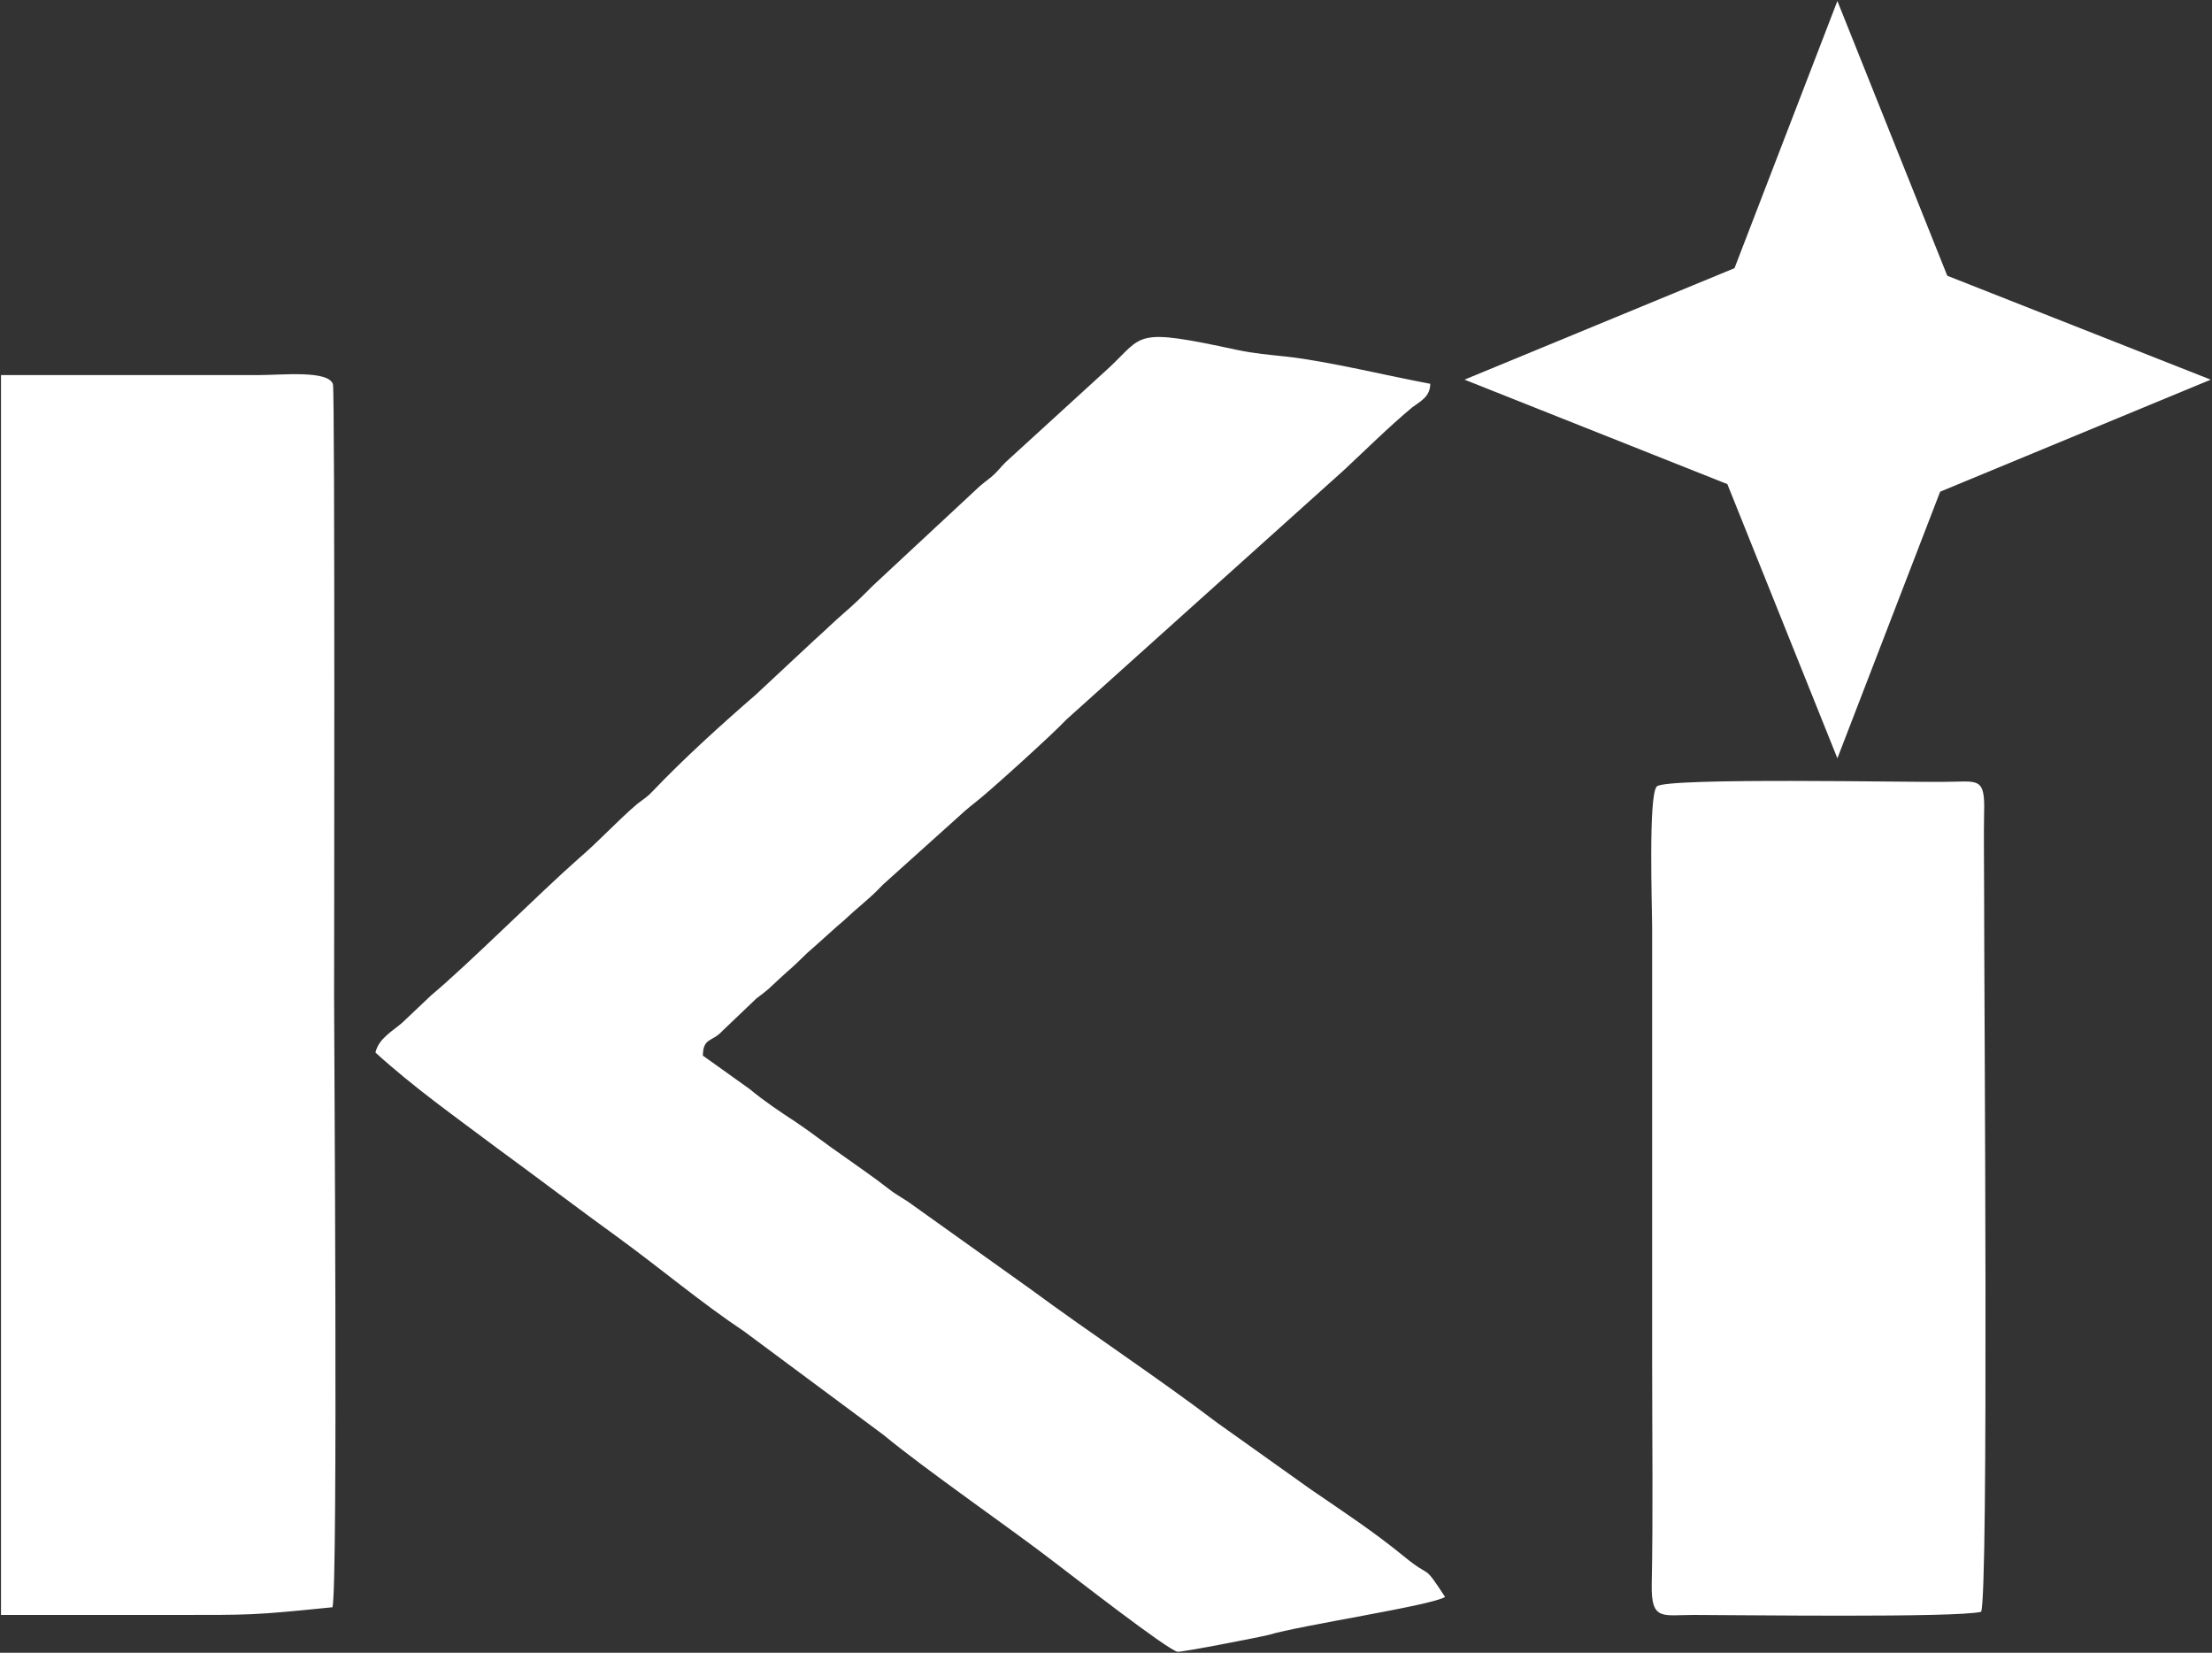
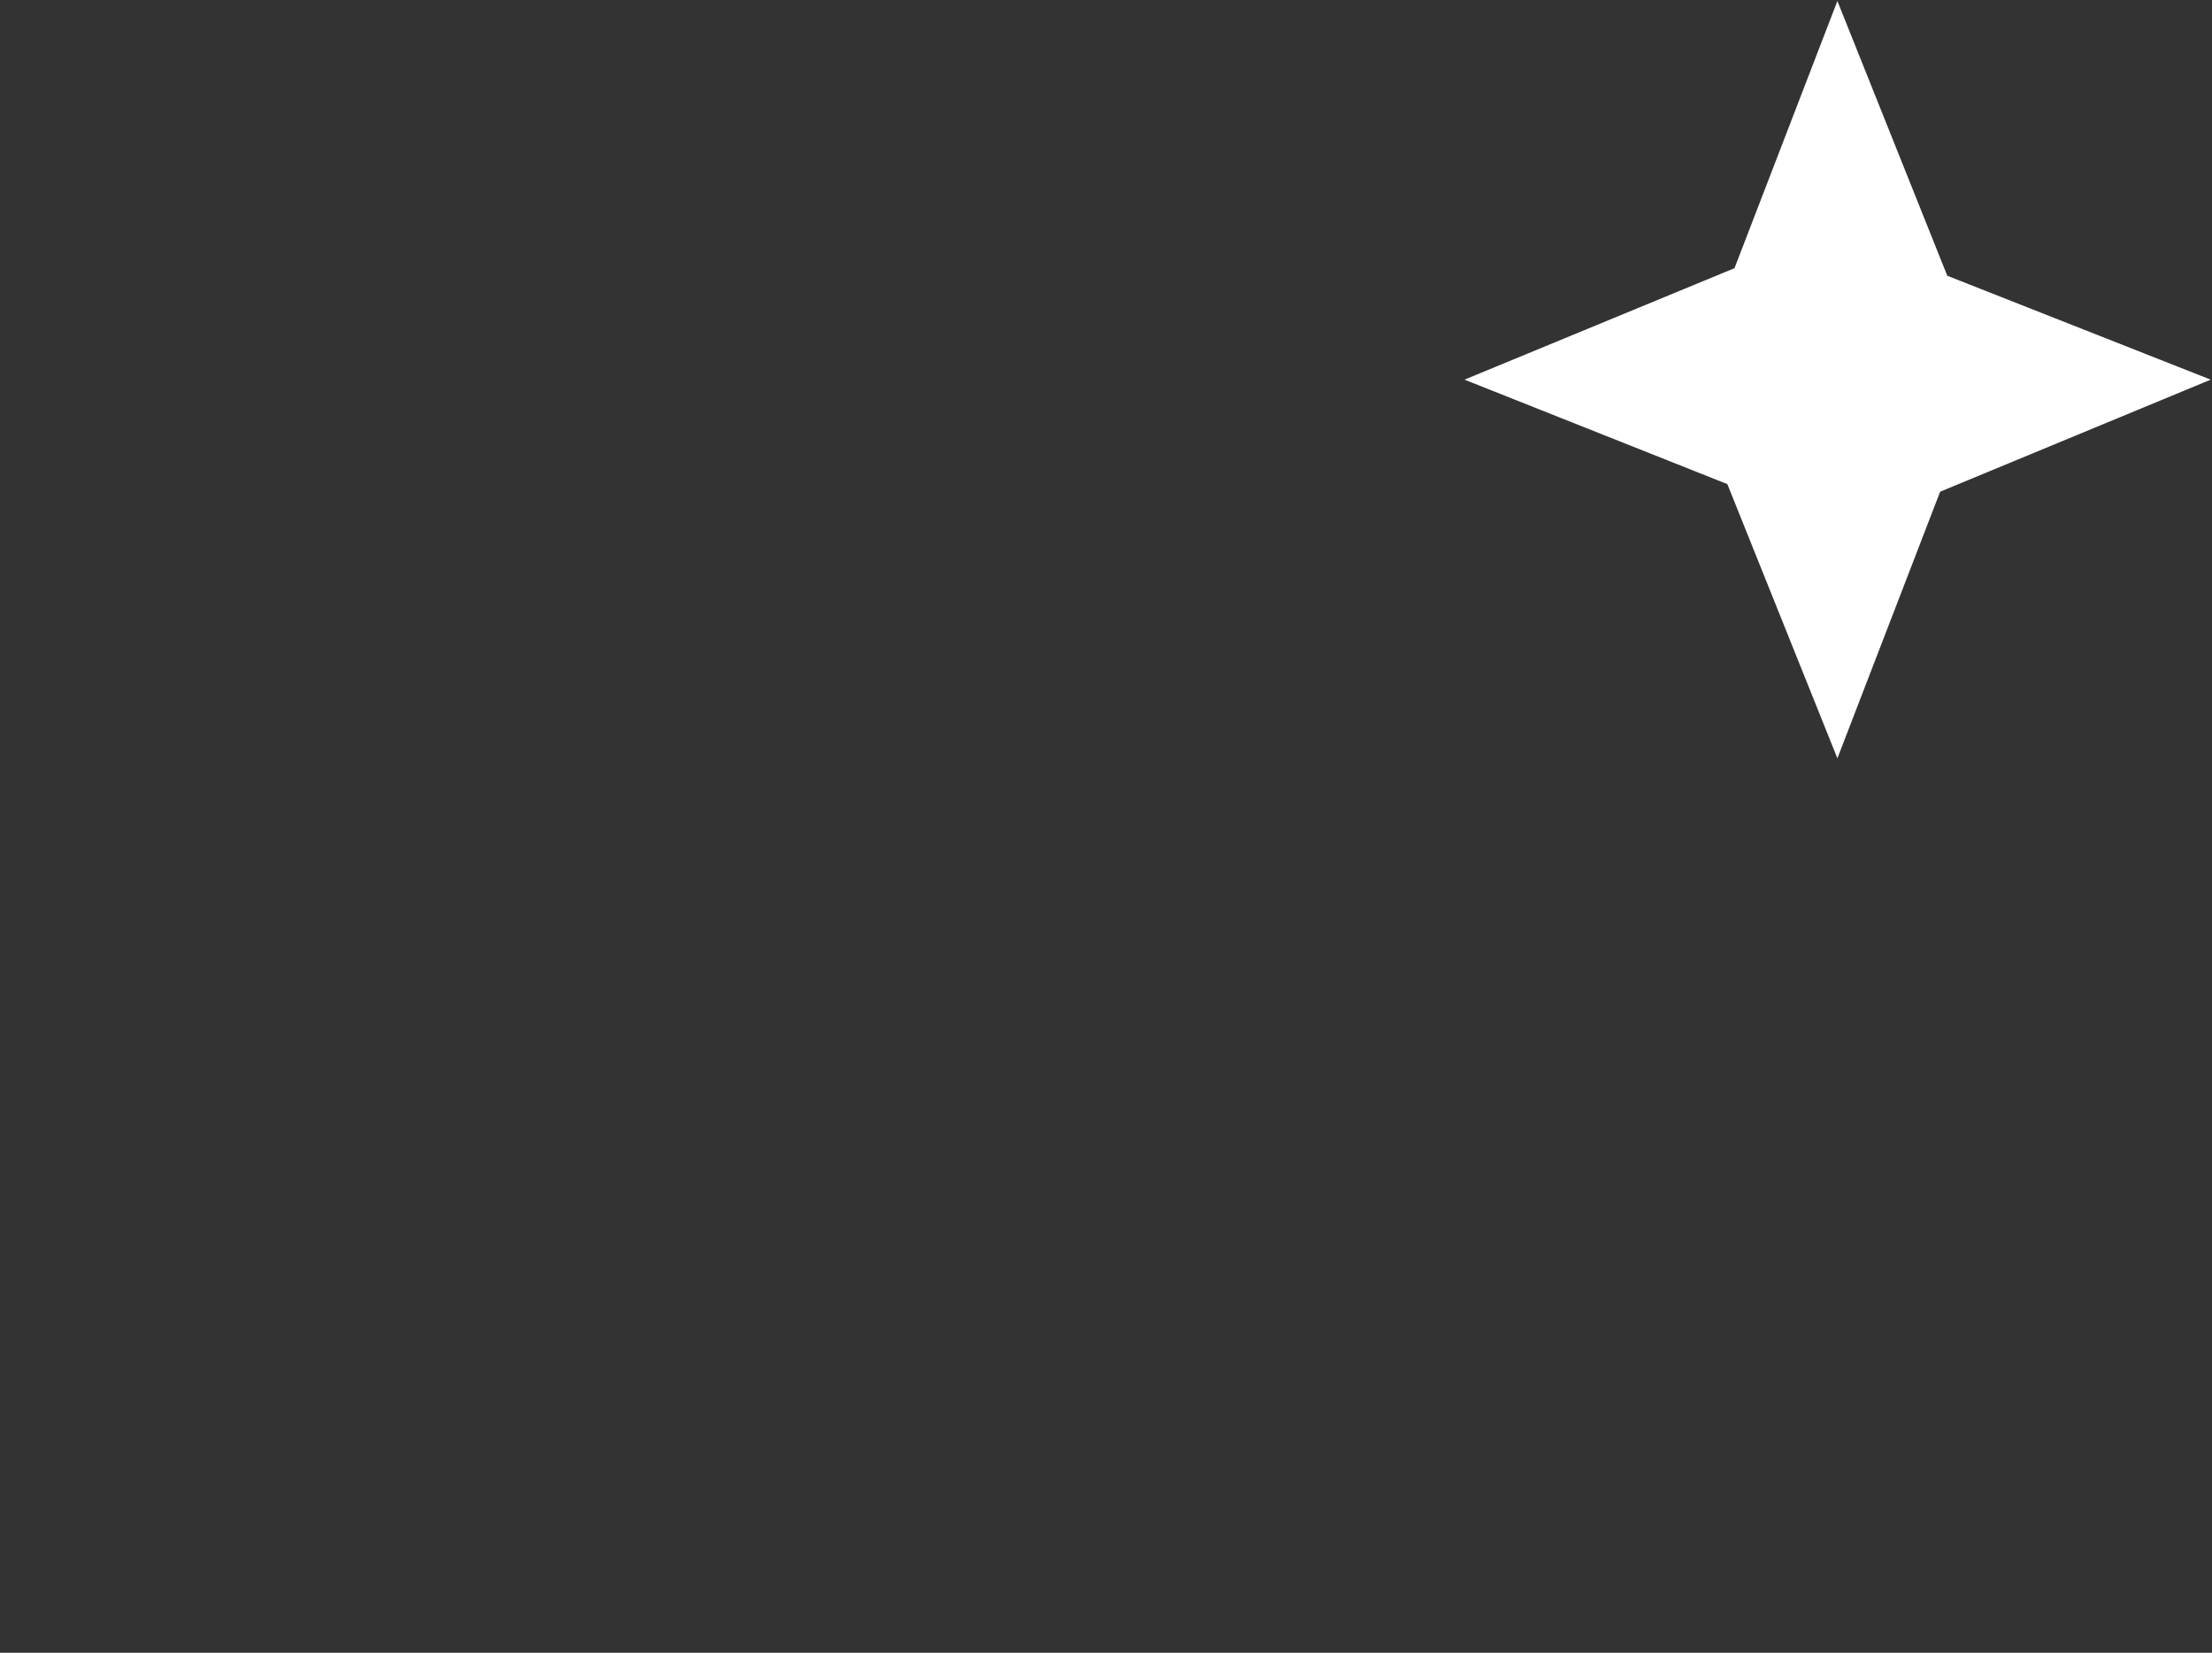
<svg xmlns="http://www.w3.org/2000/svg" version="1.2" viewBox="0 0 1550 1158" width="1550" height="1158">
  <rect x="0" y="0" width="1550" height="1158" fill="#333333" stroke="none" />
  <title>KINGFA</title>
  <style>
		.s0 { fill: #ffffff } 
	</style>
-   <path id="path1" fill-rule="evenodd" class="s0" d="m1388.2 1129.3c5.4-11.8 2.1-428.8 2.1-509.1 0-16.8-0.3-34 0-50.5 0.8-26.2-4.3-21.9-28.3-21.9-21.5 0.4-194.6-3.2-201 3.2-6.1 5.8-3.3 84.6-3.3 100.1v305.8c0 48.4 0.7 105.7-0.3 153.4-0.4 25.5 7.5 21.2 29.4 21.2 30.1 0 183.8 2.1 201.4-2.2zm-1387.5 2.2h119.4c56.6 0 56.6 0.3 112.9-5.4 3.9-17.2 1.1-398 1.1-428.1 0-1.4 0.7-425.2-0.8-428.8-3.2-10-36.2-6.4-51.9-6.4h-180.7zm491.8-391.9c0.3-12.9 6.4-9.3 13.6-17.2l24-22.9c4-2.9 4.7-3.6 8.3-6.5 5-4.6 11.4-10.7 16.1-14.7 5.7-5 9.7-9.7 15.8-14.7l16.4-14.7c6.1-5 9.7-8.9 16.2-14.3 6.8-6.1 8.6-7.2 15.7-14.7l57.4-51.6c2.9-2.5 4.7-4 7.9-6.5 8.9-6.8 54.1-47.7 63.4-57.7l194.3-174.6c15.8-14.7 31.2-30.1 48-44.1 5.8-4.3 12.6-7.5 12.6-16.5-29.1-5.4-71.7-15.8-100.4-19-12.9-1.4-22.2-2.1-34.8-4.7-72.7-15.7-65.2-10.7-89.6 12.2l-72.7 66.4c-4.3 4.3-5.8 6.8-10.1 10.4-3.9 3.2-7.1 5.3-10.7 8.9l-72.1 67.1c-7.5 7.5-12.9 12.9-20.4 19.3-7.5 6.5-13.6 12.6-20.8 19l-41.2 38.4c-24 20.8-50.5 44.8-72 67.4-3.6 3.9-6.5 5.7-10.8 8.9-14.3 12.2-26.9 26.2-41.2 38.4-28 24.7-77.1 73.9-103.2 95.7l-20.5 19.4c-7.1 6.1-16.5 11.1-18.6 20.8 27.2 24.7 55.2 44.4 84.9 66.7 29.4 21.5 56.7 42.3 86.4 63.8 29.4 21.5 57 44.8 87.1 64.9l97.5 72.4c30.8 25.4 86.7 63.8 119.4 88.9 13.2 10 79.5 61.7 86.7 63.1 3.2 0.4 58.4-10.4 63.8-11.8 22.6-6.8 114-20.5 123.7-26.6-16.2-24.7-8.6-11.8-28.7-28.3-20.4-16.8-42.7-31.5-65.2-46.9l-65.6-46.7c-43-32.6-87.9-62-131.6-94.2l-82.4-58.8c-4.7-3.6-11.1-6.8-16.1-10.8-11.5-9-21.2-15.4-32.7-23.7-11.4-7.8-21.8-16.1-32.6-23.3-11.5-7.5-22.2-14.7-32.6-23.3z" />
  <path id="path2" fill-rule="evenodd" class="s0" d="m1287.5 0.7l77 192.5 184.6 72.8-189.6 78.5-72 186.8-77.1-192.1-184.2-73.2 189.2-78.1z" />
</svg>